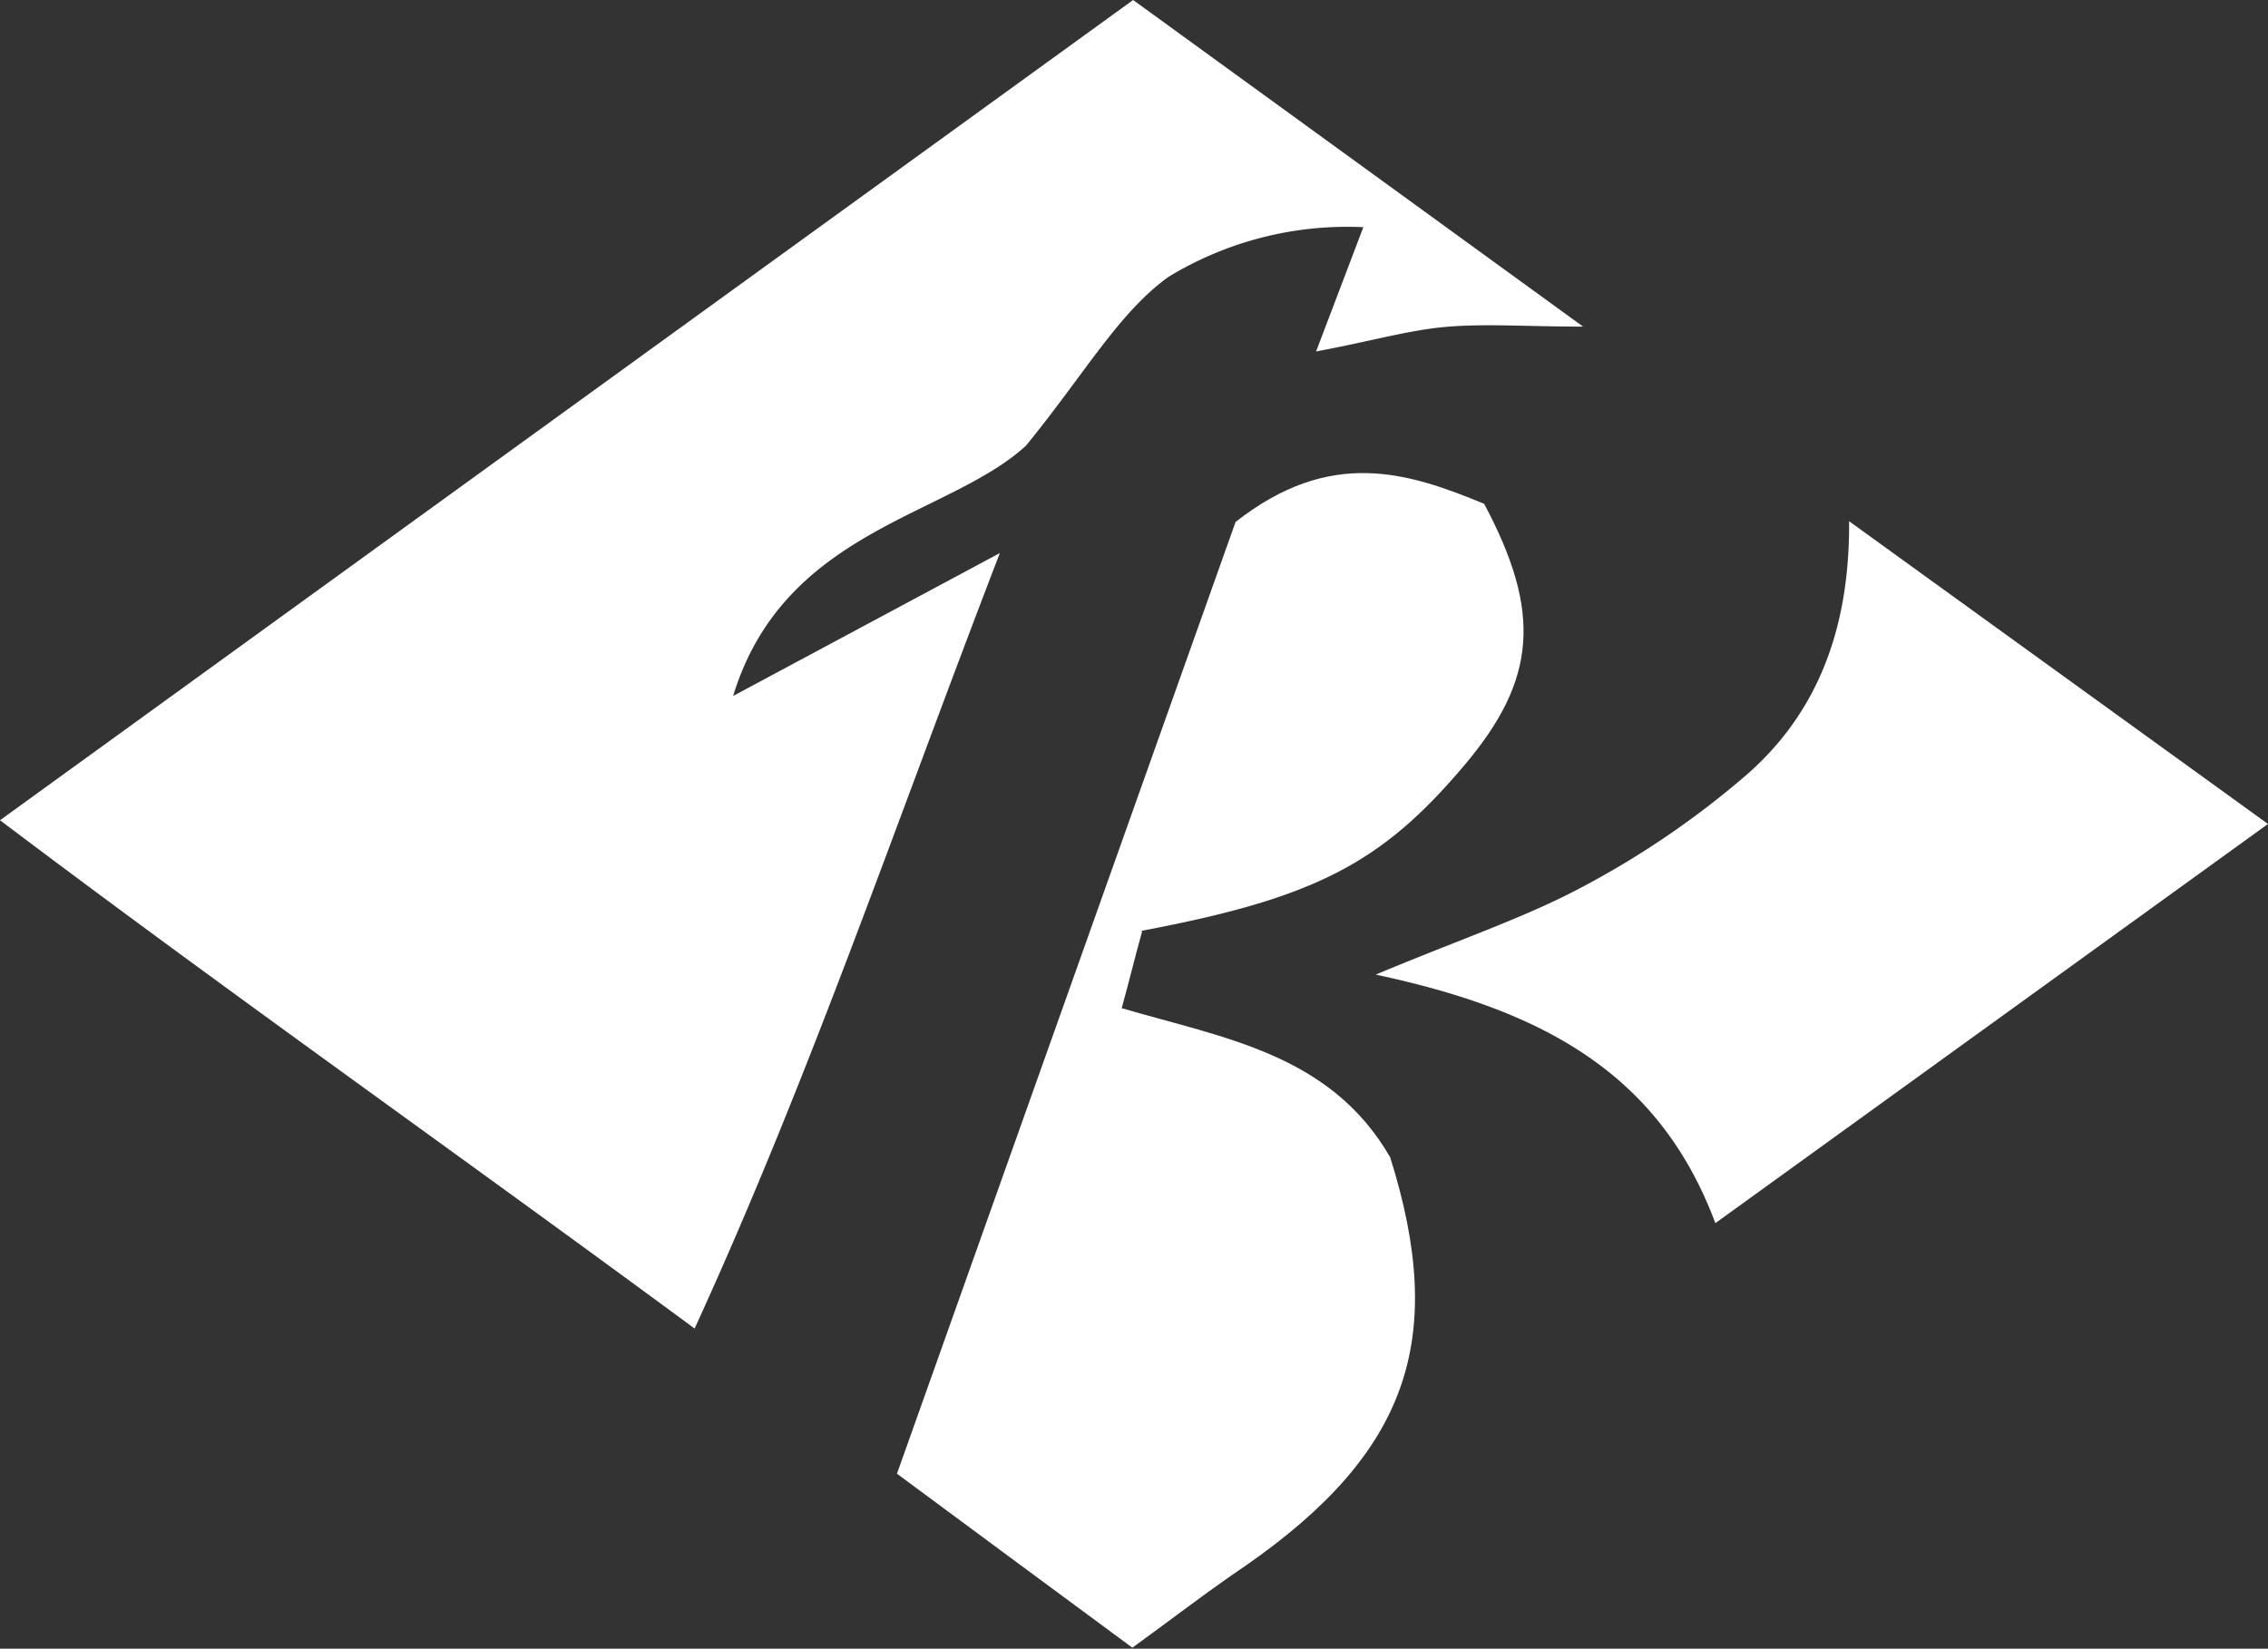
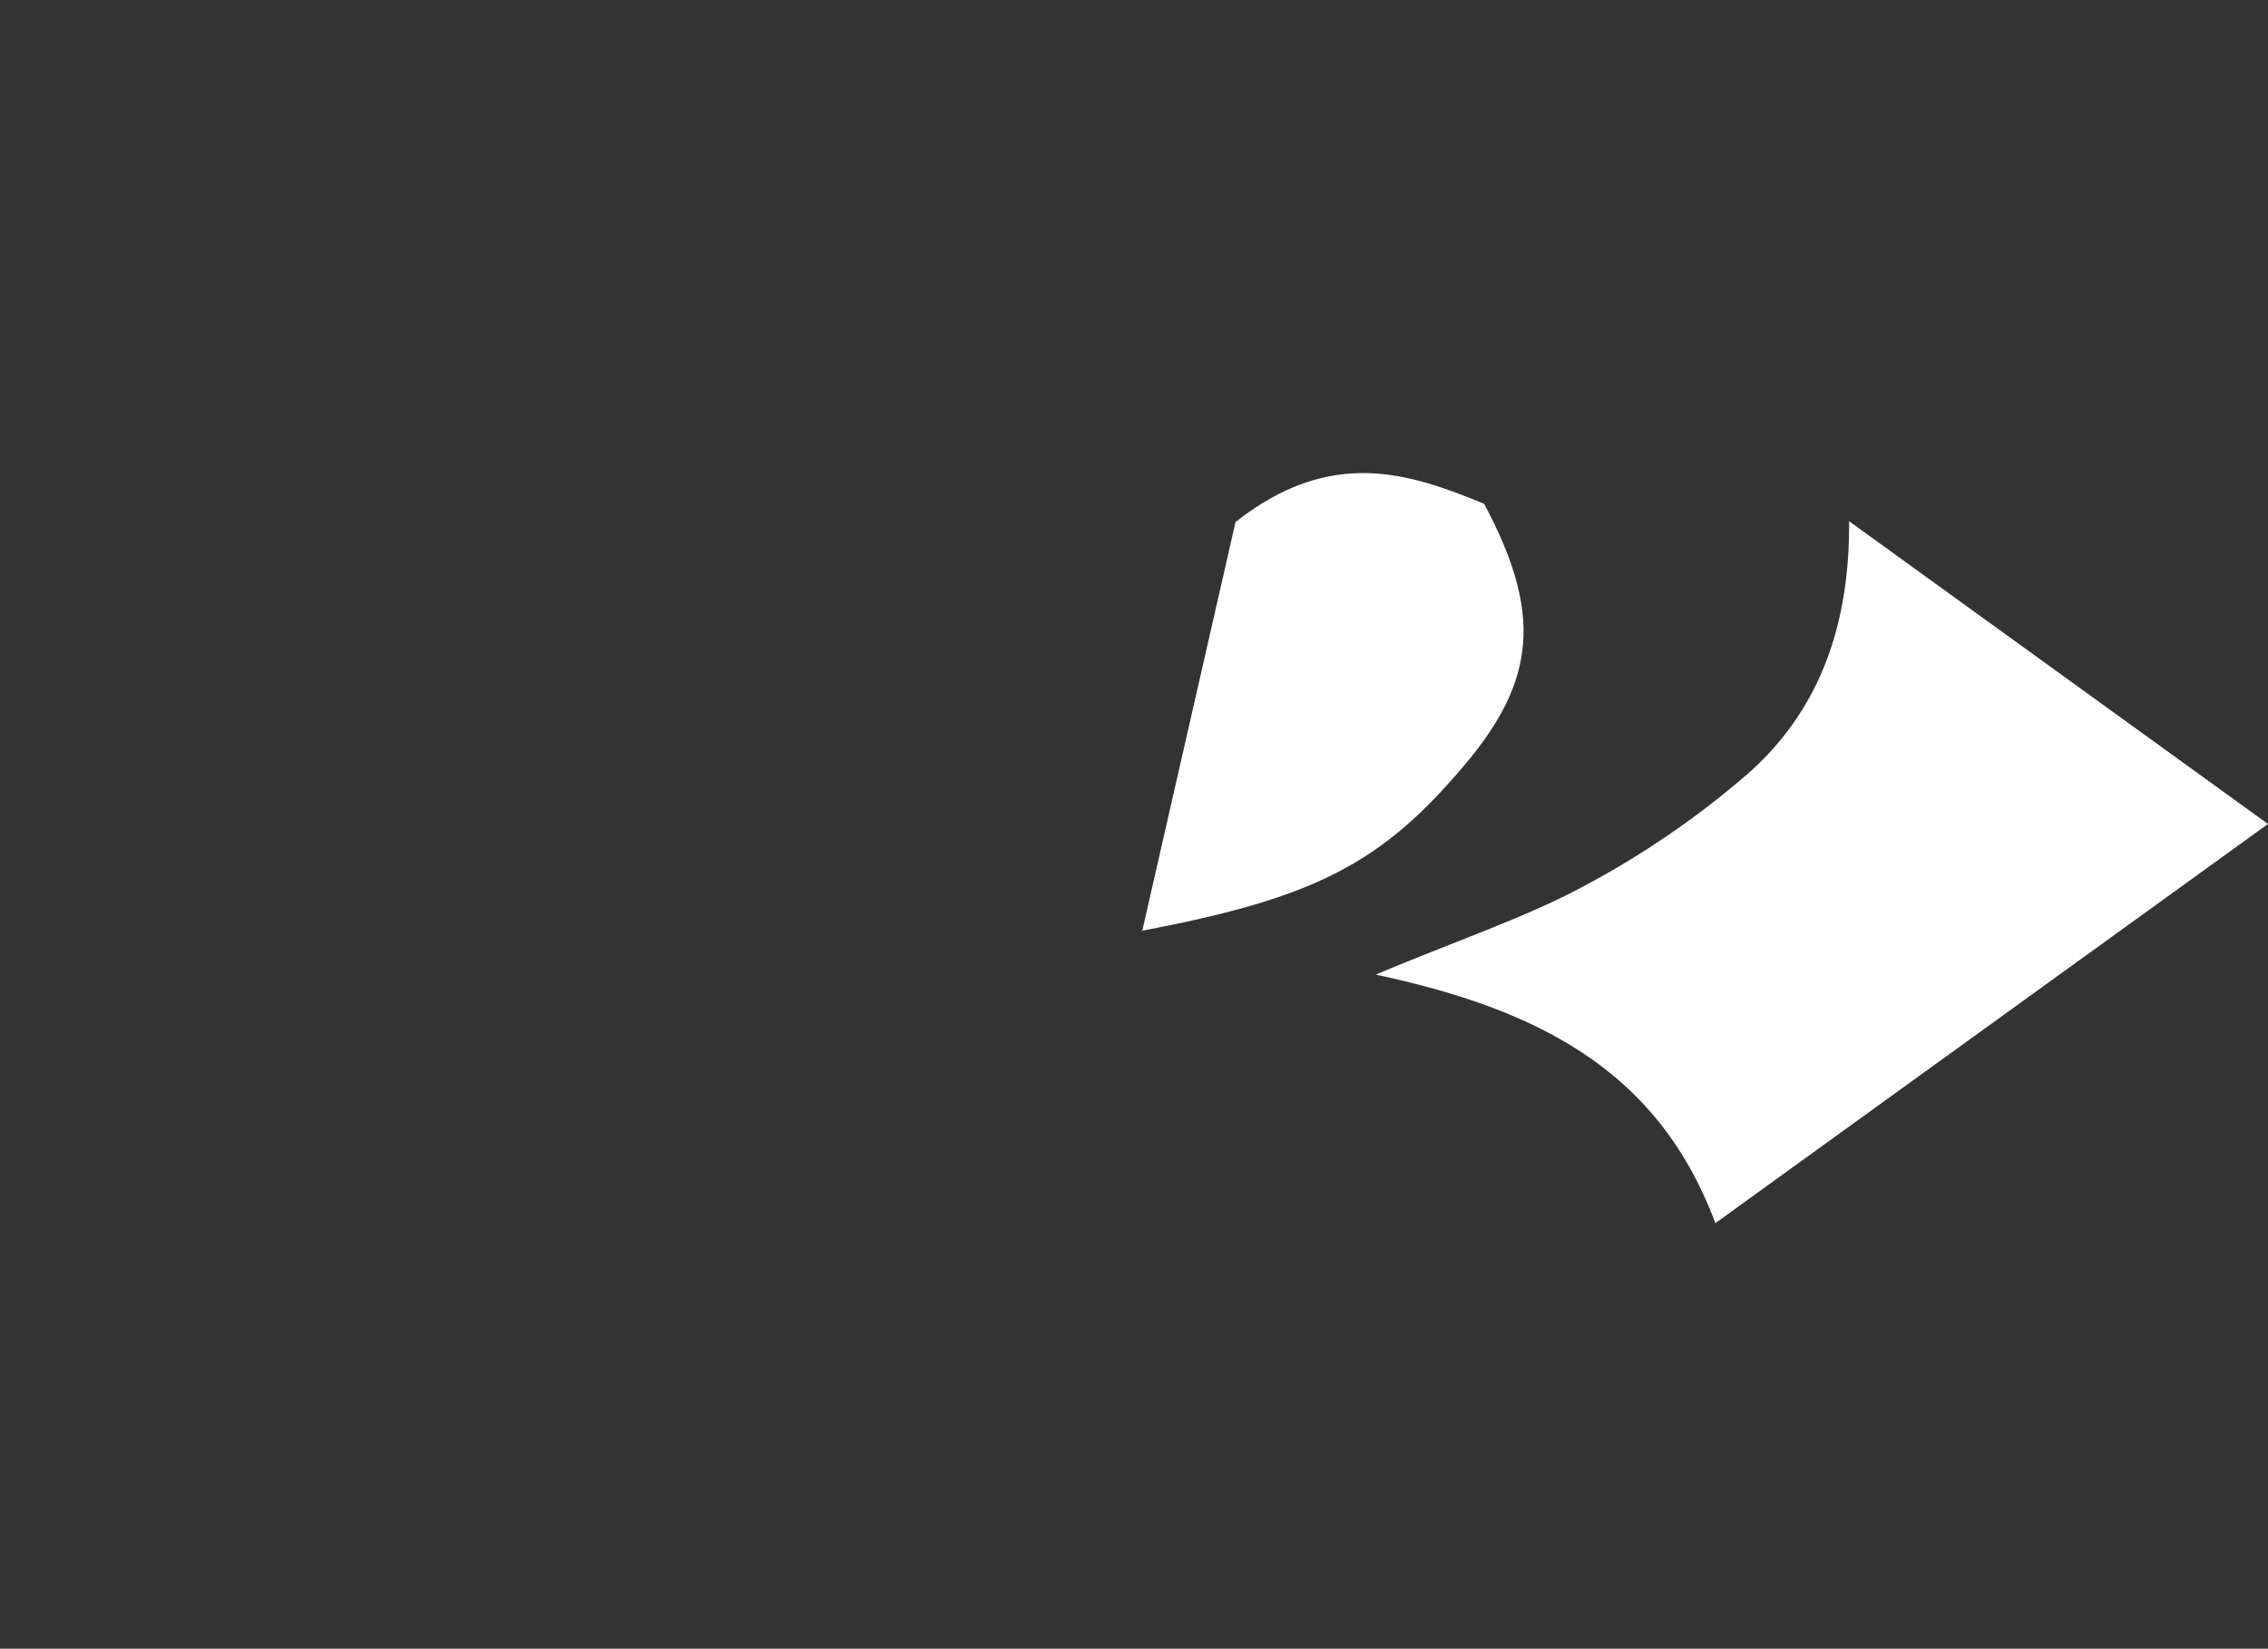
<svg xmlns="http://www.w3.org/2000/svg" viewBox="0 0 91.23 66.33">
  <rect x="0" y="0" width="91.23" height="66.33" fill="#333333" stroke="none" />
  <defs>
    <style>.cls-1{fill:#fff;}</style>
  </defs>
  <title>berenzen</title>
  <g id="Ebene_2" data-name="Ebene 2">
    <g id="berenzen">
-       <path class="cls-1" d="M45.58,0l18.1,13.14c-2.25,0-3.83-.12-5.39,0s-3.1.58-5.35,1l1.9-5a13.83,13.83,0,0,0-7.84,2c-2,1.44-3.37,3.9-5.73,6.79C38.14,20.8,31.54,21.29,29.49,28l10.73-5.75C36,33.2,32.57,43.35,27.94,53.45,18.37,46.39,9.13,39.89,0,33" />
-       <path class="cls-1" d="M0,33,45.58,0" />
-       <path class="cls-1" d="M45.94,37.48c-.28,1-.52,2-.82,3.08,4.11,1.21,8.39,1.83,10.8,6,2.3,7.32.73,11.87-5.8,16.42-1.48,1-2.92,2.11-4.57,3.31-2.86-2.11-6-4.43-9.47-7L49.7,21c3.82-3,6.93-2,10-.73,2.33,4.37,2.11,7.08-.79,10.51-3.33,3.95-6,5.35-13,6.67" />
+       <path class="cls-1" d="M45.94,37.48L49.7,21c3.82-3,6.93-2,10-.73,2.33,4.37,2.11,7.08-.79,10.51-3.33,3.95-6,5.35-13,6.67" />
      <path class="cls-1" d="M69,49.21c-2.28-6.11-7.06-8.59-13.66-10,3.48-1.46,6.06-2.31,8.41-3.58a35.53,35.53,0,0,0,6.52-4.47c2.85-2.5,4.14-5.88,4.11-10.19L91.23,33.15,69,49.21" />
    </g>
  </g>
</svg>